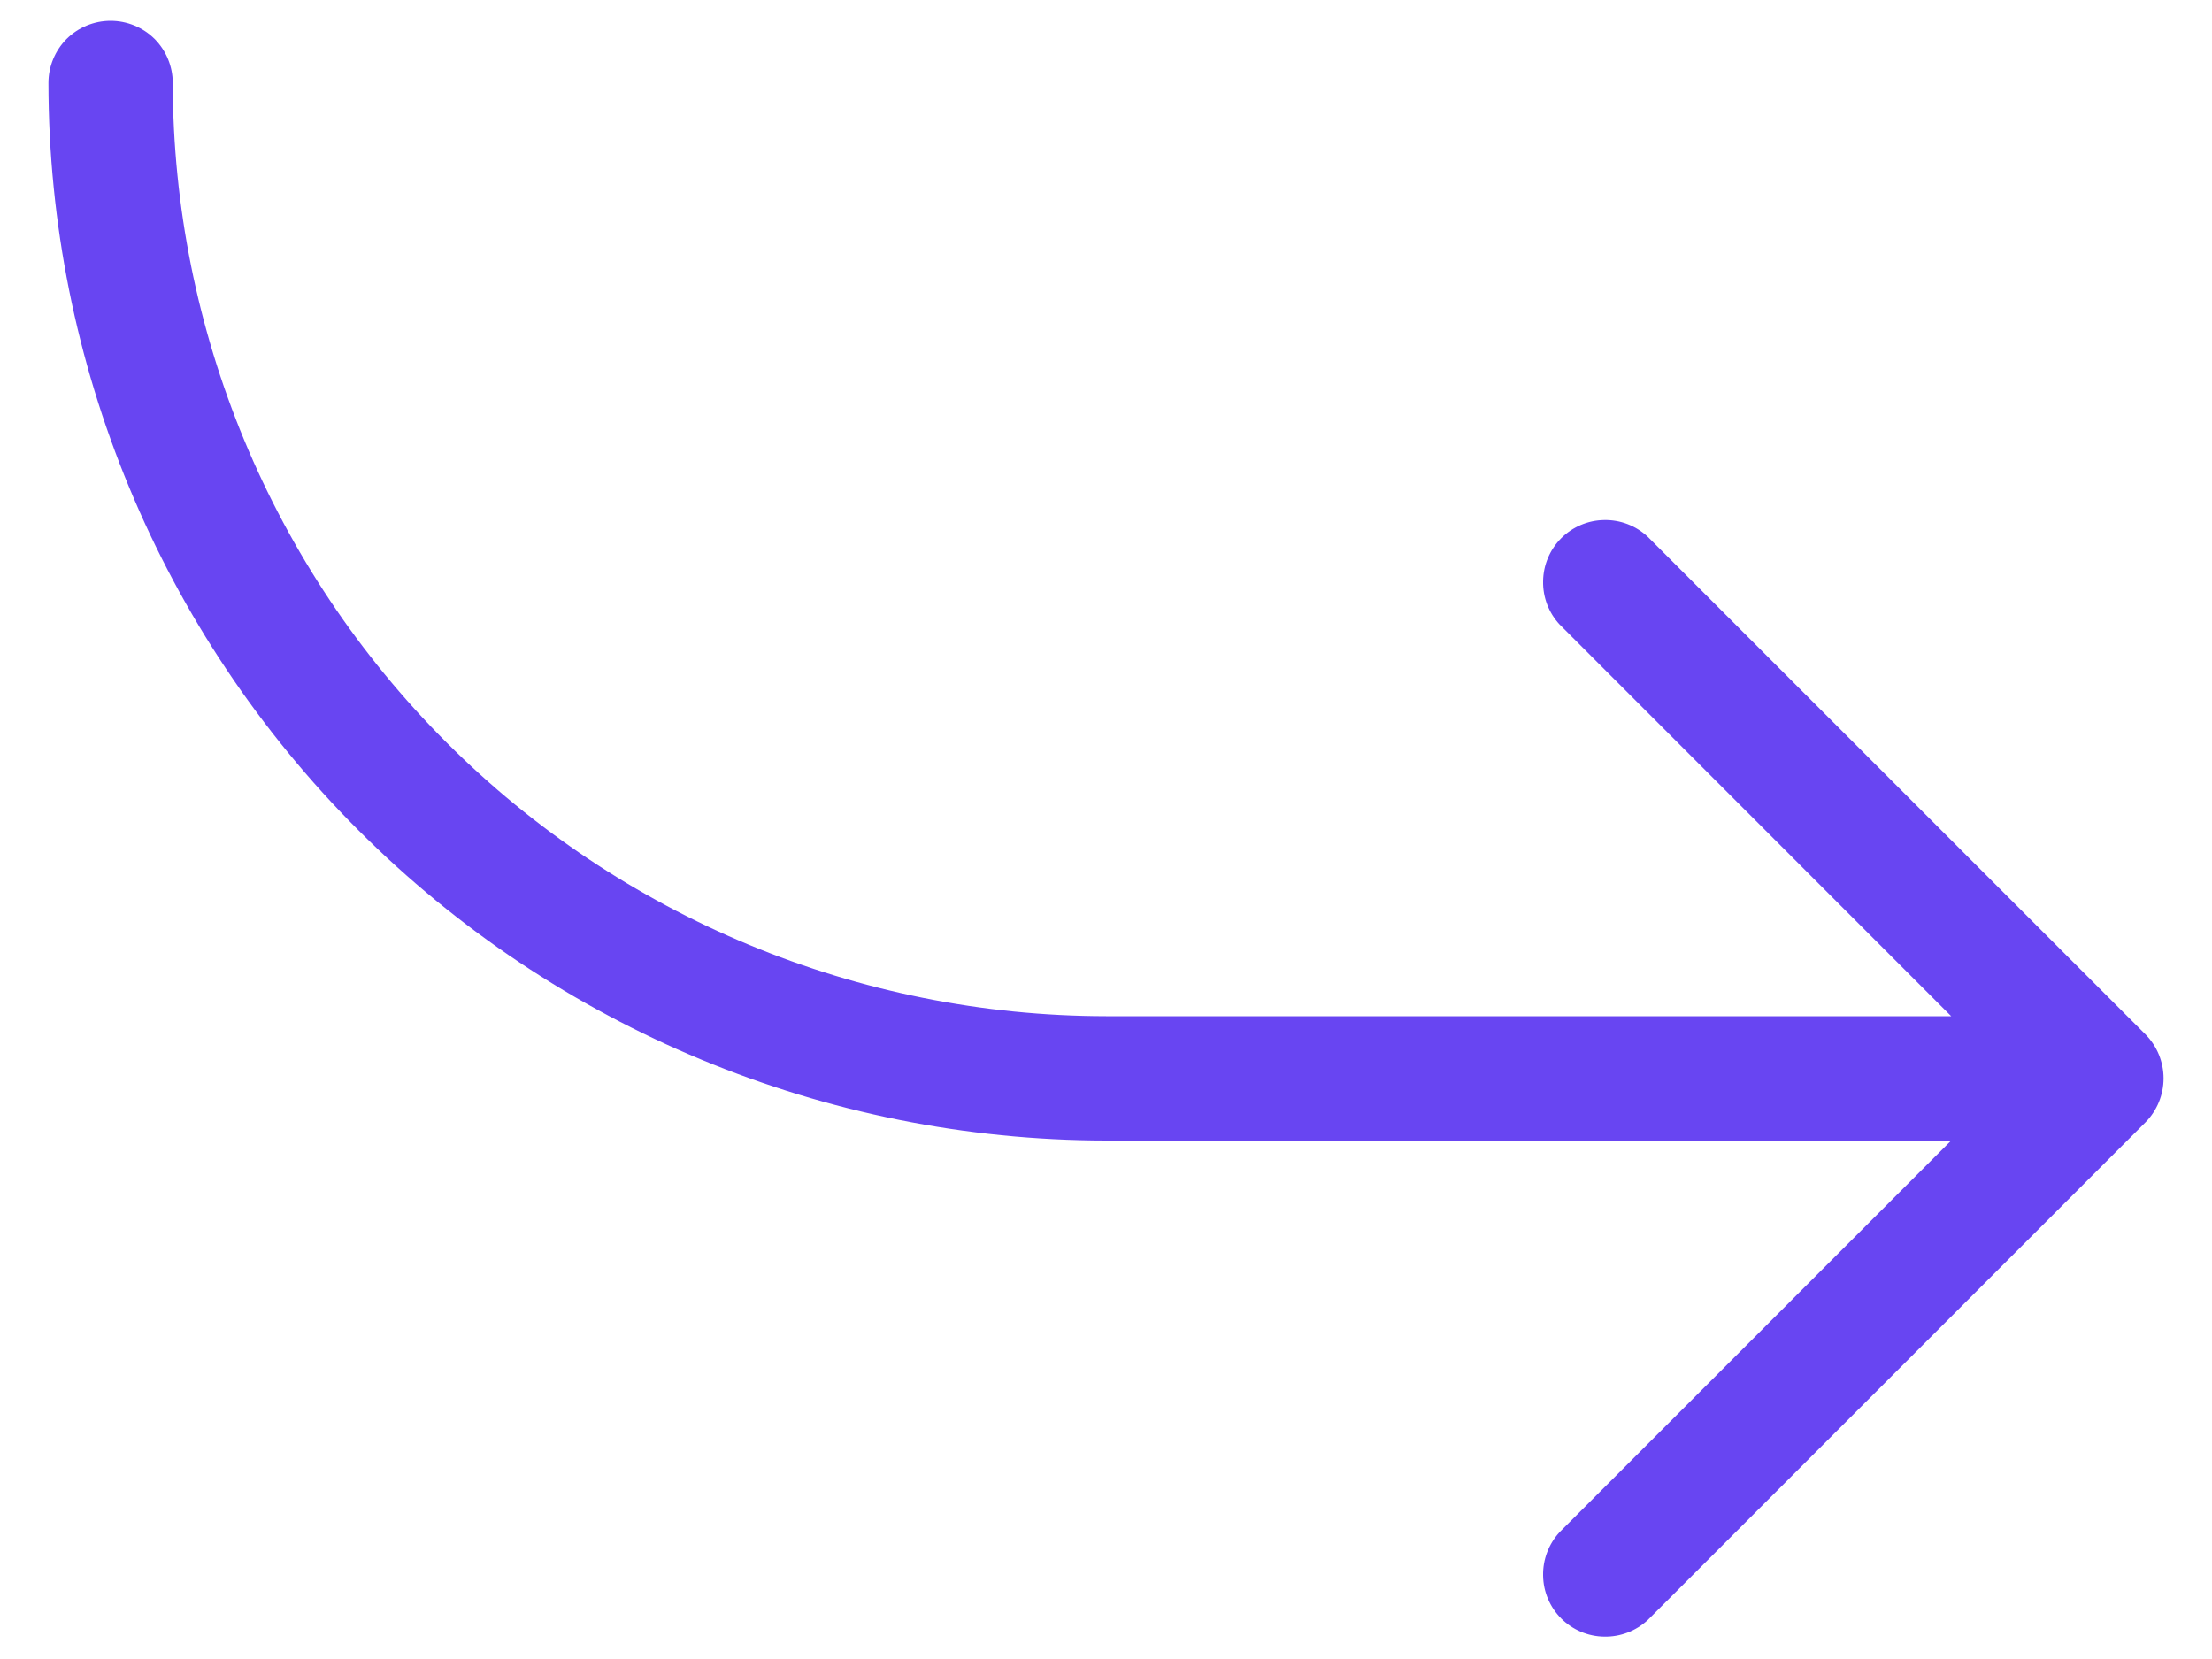
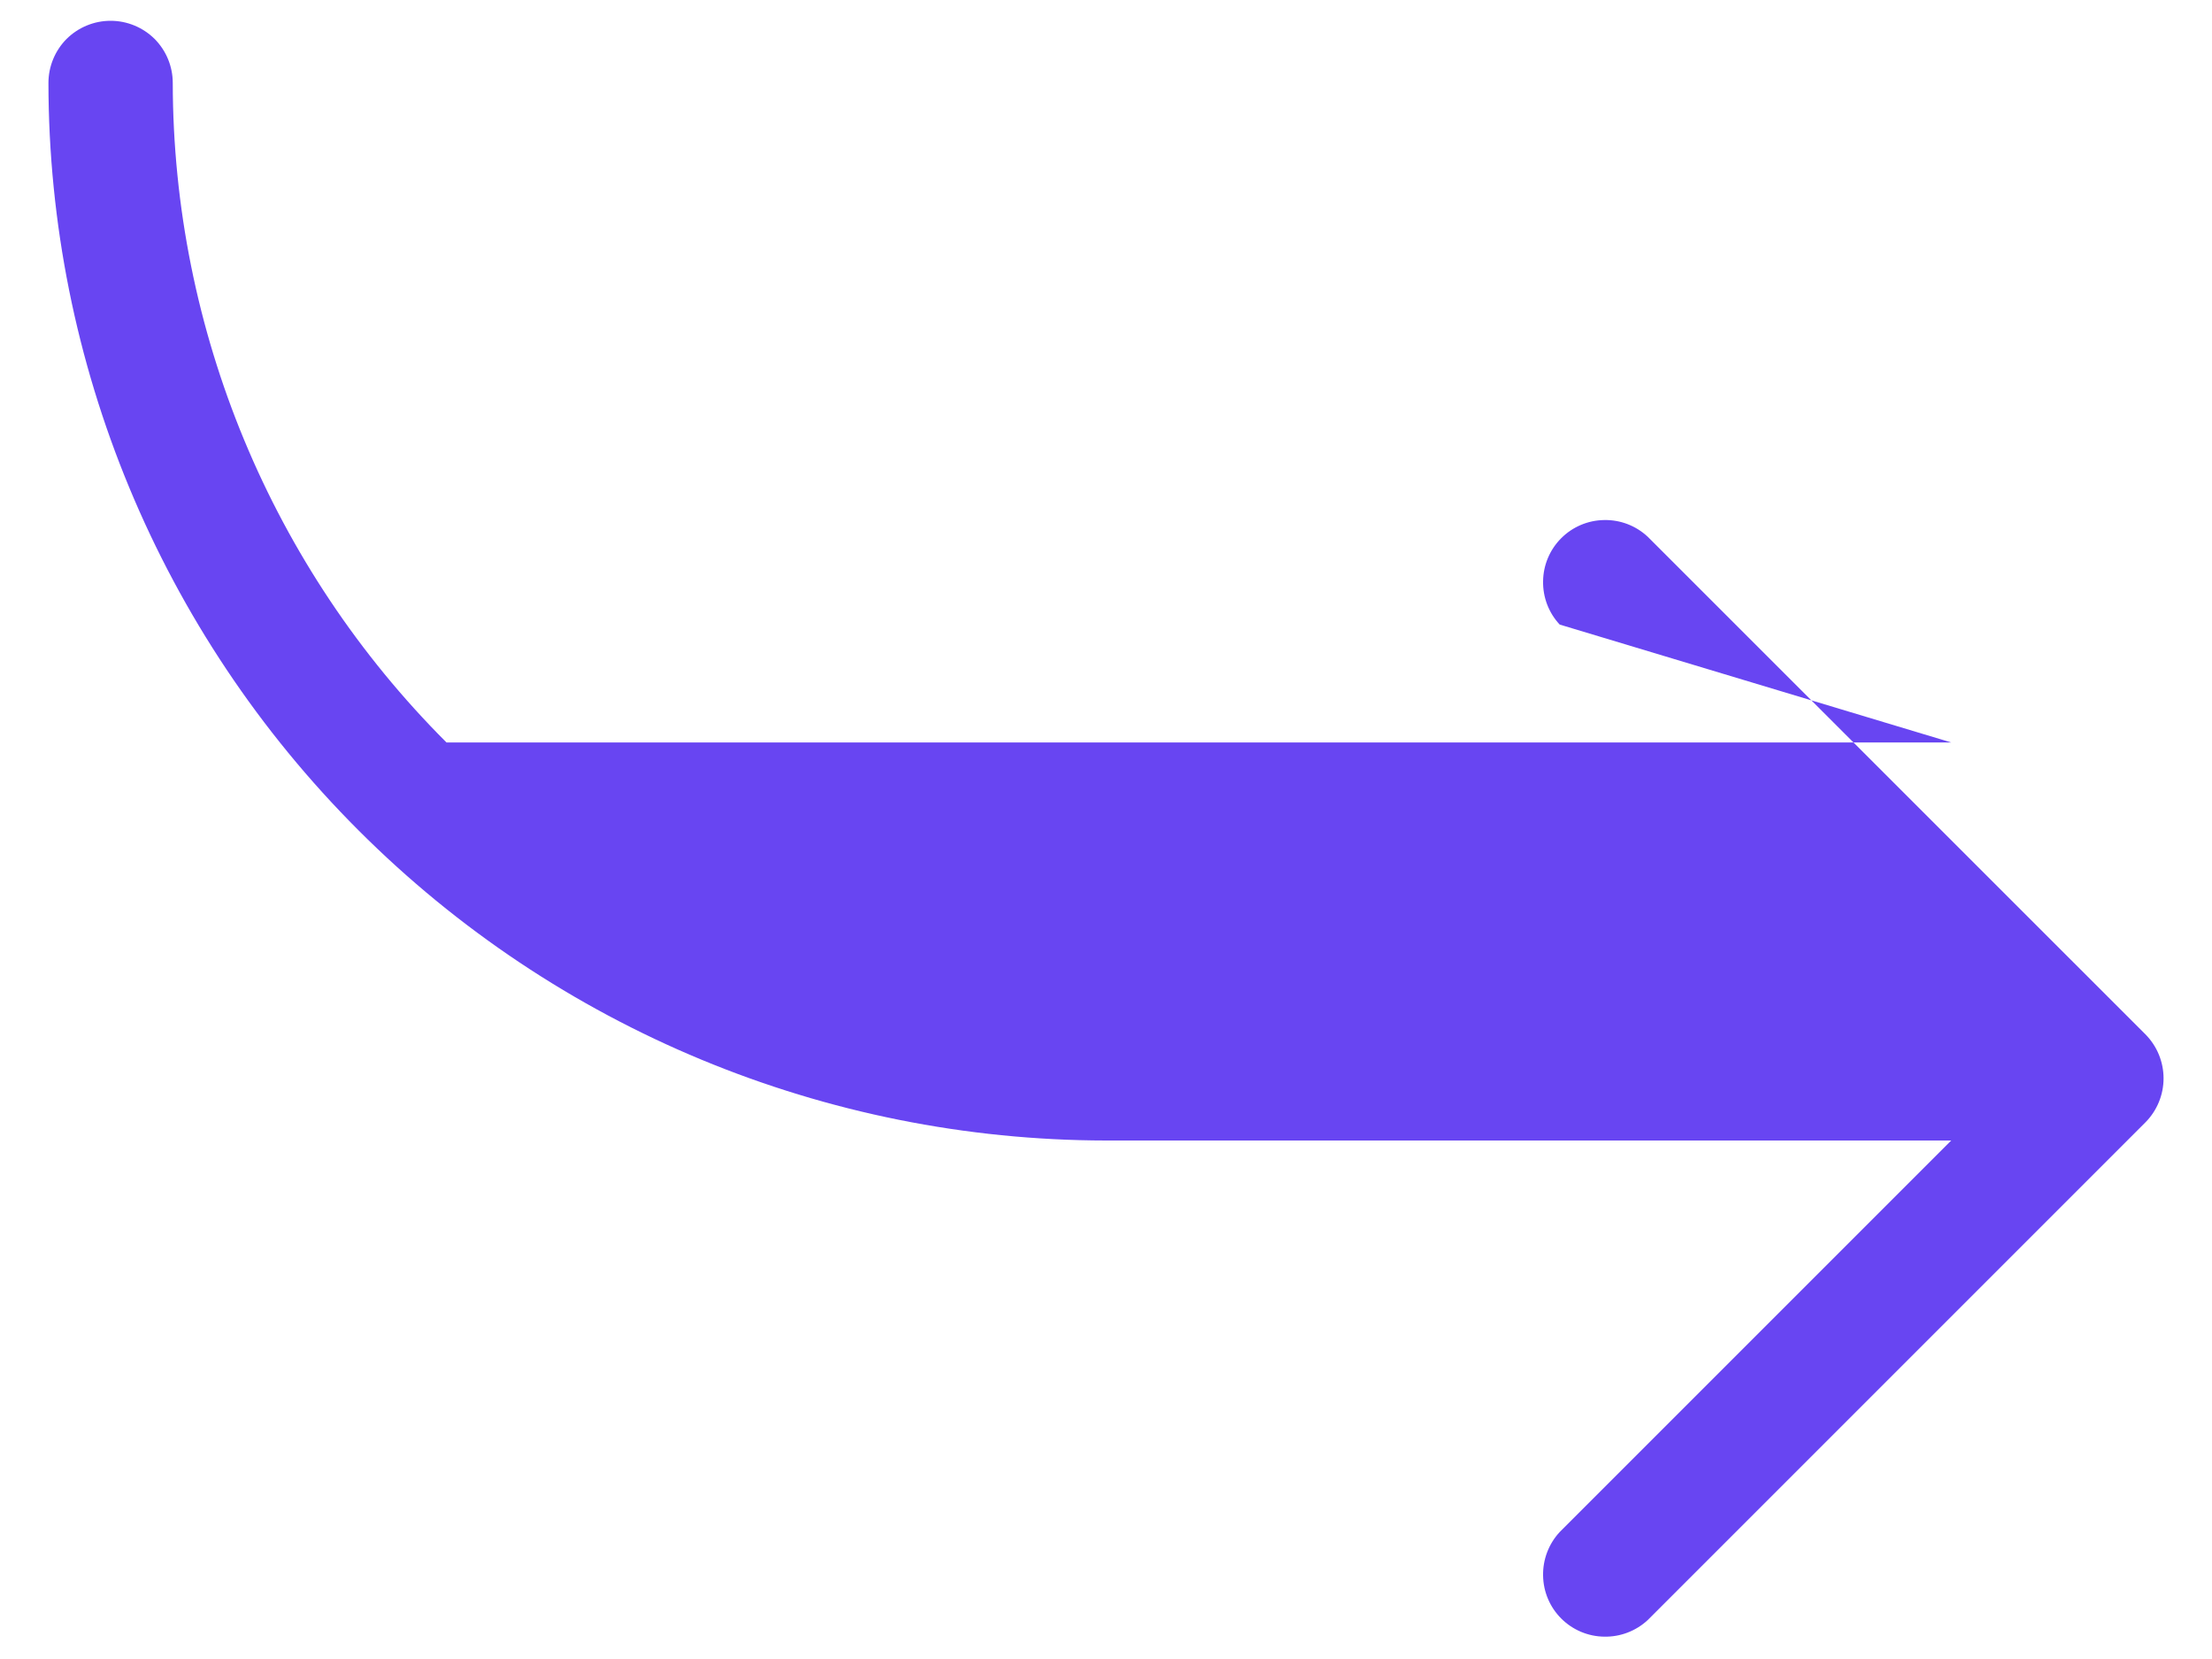
<svg xmlns="http://www.w3.org/2000/svg" width="20" height="15" viewBox="0 0 20 15" fill="none">
-   <path d="M19.398 10.148L14.898 14.648C14.791 14.747 14.65 14.801 14.504 14.798C14.358 14.796 14.219 14.737 14.116 14.634C14.013 14.531 13.954 14.392 13.952 14.246C13.949 14.1 14.003 13.959 14.102 13.852L17.642 10.312H10C7.465 10.309 5.034 9.301 3.242 7.508C1.449 5.716 0.44 3.285 0.438 0.75C0.438 0.601 0.497 0.458 0.602 0.352C0.708 0.247 0.851 0.188 1 0.188C1.149 0.188 1.292 0.247 1.398 0.352C1.503 0.458 1.562 0.601 1.562 0.75C1.565 2.987 2.455 5.132 4.037 6.713C5.618 8.295 7.763 9.185 10 9.188H17.642L14.102 5.647C14.003 5.541 13.949 5.4 13.952 5.254C13.954 5.108 14.013 4.969 14.116 4.866C14.219 4.763 14.358 4.704 14.504 4.702C14.65 4.699 14.791 4.753 14.898 4.853L19.398 9.352C19.503 9.458 19.562 9.601 19.562 9.75C19.562 9.899 19.503 10.042 19.398 10.148Z" fill="#6845F2" />
+   <path d="M19.398 10.148L14.898 14.648C14.791 14.747 14.65 14.801 14.504 14.798C14.358 14.796 14.219 14.737 14.116 14.634C14.013 14.531 13.954 14.392 13.952 14.246C13.949 14.1 14.003 13.959 14.102 13.852L17.642 10.312H10C7.465 10.309 5.034 9.301 3.242 7.508C1.449 5.716 0.44 3.285 0.438 0.75C0.438 0.601 0.497 0.458 0.602 0.352C0.708 0.247 0.851 0.188 1 0.188C1.149 0.188 1.292 0.247 1.398 0.352C1.503 0.458 1.562 0.601 1.562 0.75C1.565 2.987 2.455 5.132 4.037 6.713H17.642L14.102 5.647C14.003 5.541 13.949 5.4 13.952 5.254C13.954 5.108 14.013 4.969 14.116 4.866C14.219 4.763 14.358 4.704 14.504 4.702C14.65 4.699 14.791 4.753 14.898 4.853L19.398 9.352C19.503 9.458 19.562 9.601 19.562 9.75C19.562 9.899 19.503 10.042 19.398 10.148Z" fill="#6845F2" />
</svg>